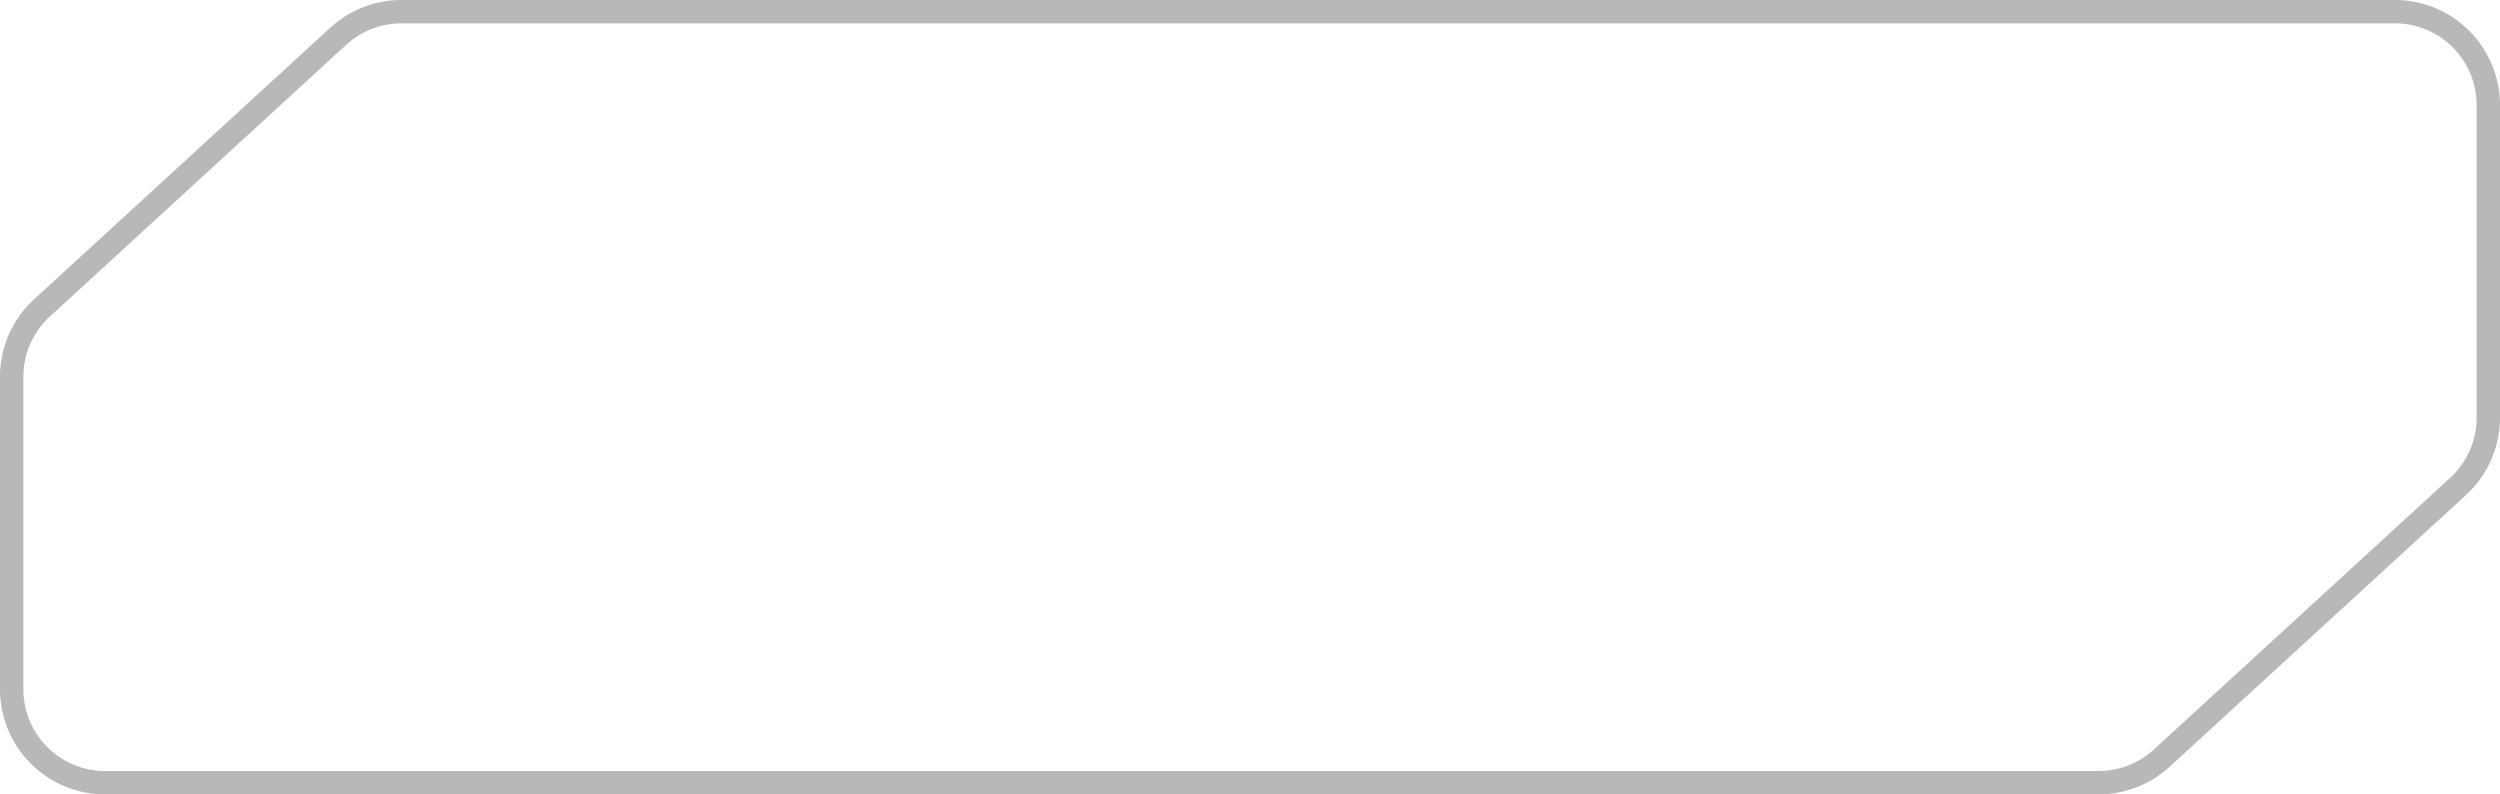
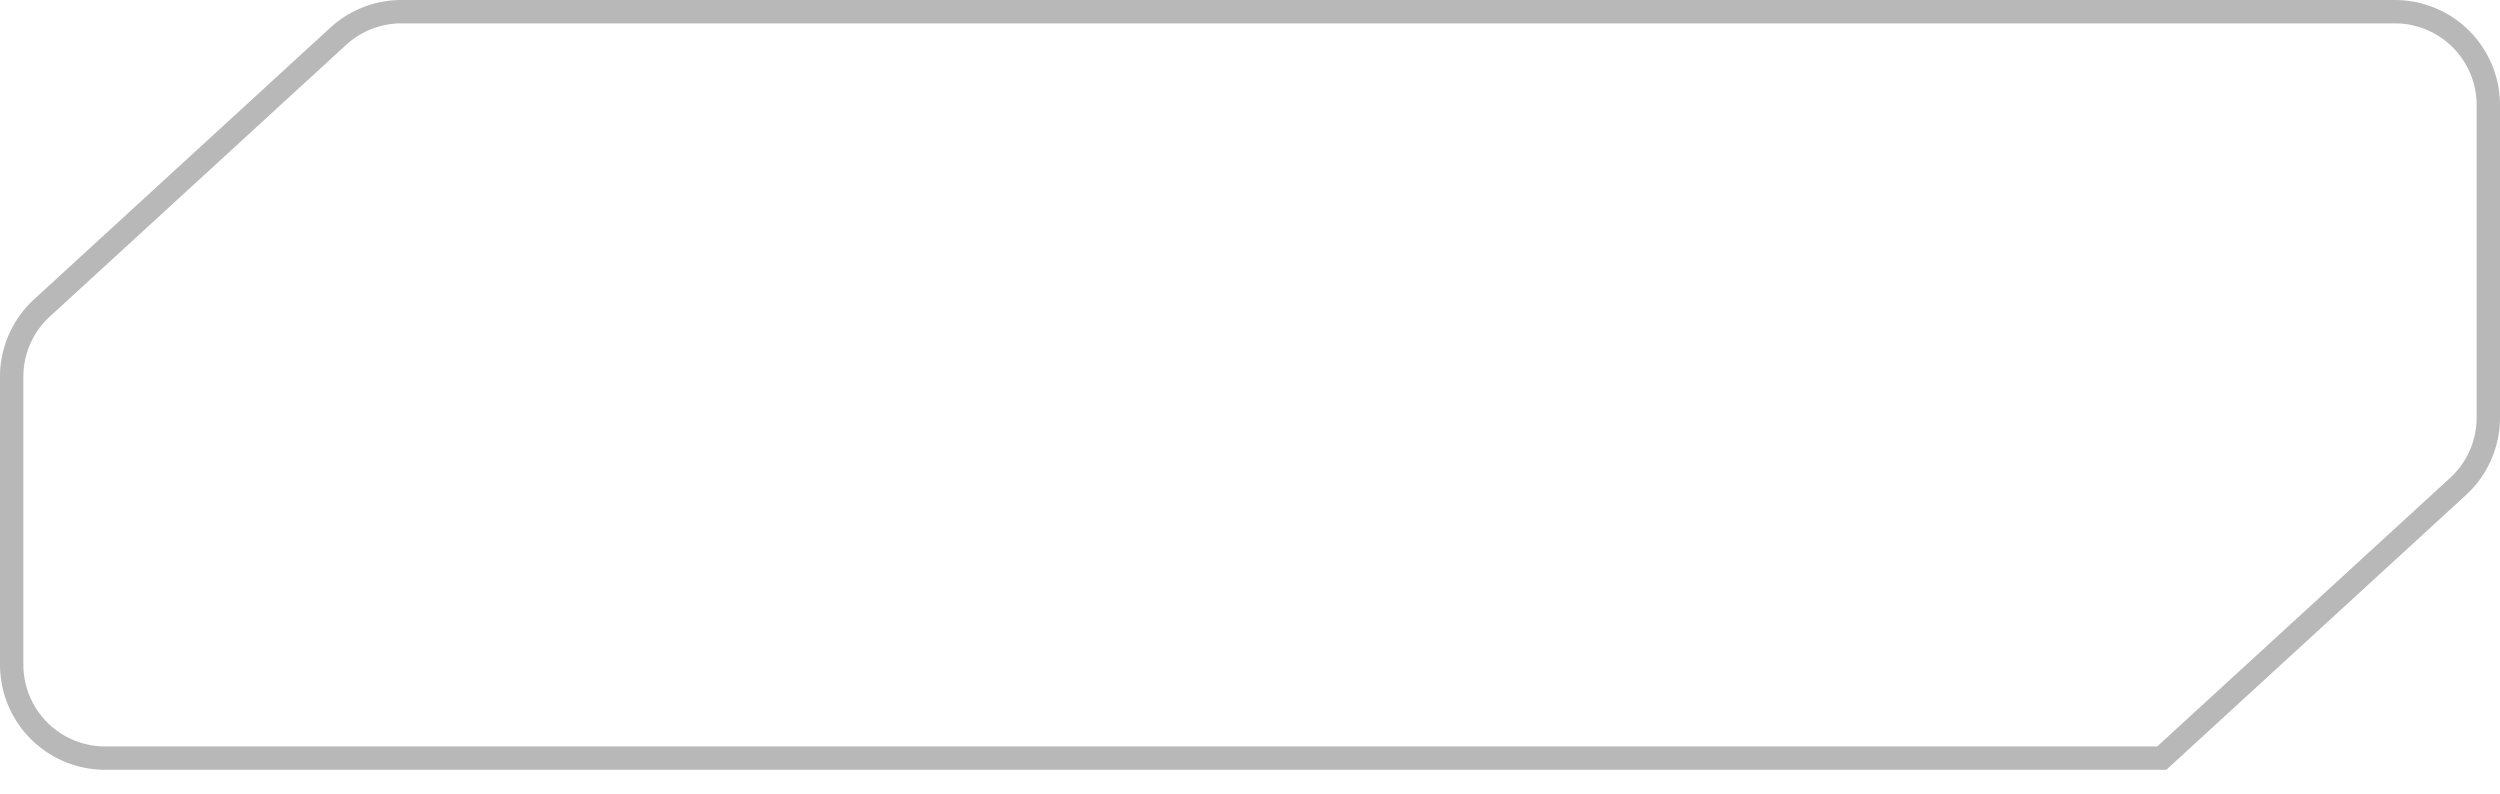
<svg xmlns="http://www.w3.org/2000/svg" fill="none" viewBox="0 0 107 34">
-   <path stroke="#B8B8B8" d="m1.797 13.178 12.68-11.626A4 4 0 0 1 17.18.5h85.32a4 4 0 0 1 4 4v13.374c0 1.121-.47 2.19-1.297 2.948l-12.68 11.626A4 4 0 0 1 89.82 33.5H4.5a4 4 0 0 1-4-4V16.126a4 4 0 0 1 1.297-2.948Z" />
+   <path stroke="#B8B8B8" d="m1.797 13.178 12.68-11.626A4 4 0 0 1 17.18.5h85.32a4 4 0 0 1 4 4v13.374c0 1.121-.47 2.19-1.297 2.948l-12.68 11.626H4.5a4 4 0 0 1-4-4V16.126a4 4 0 0 1 1.297-2.948Z" />
</svg>